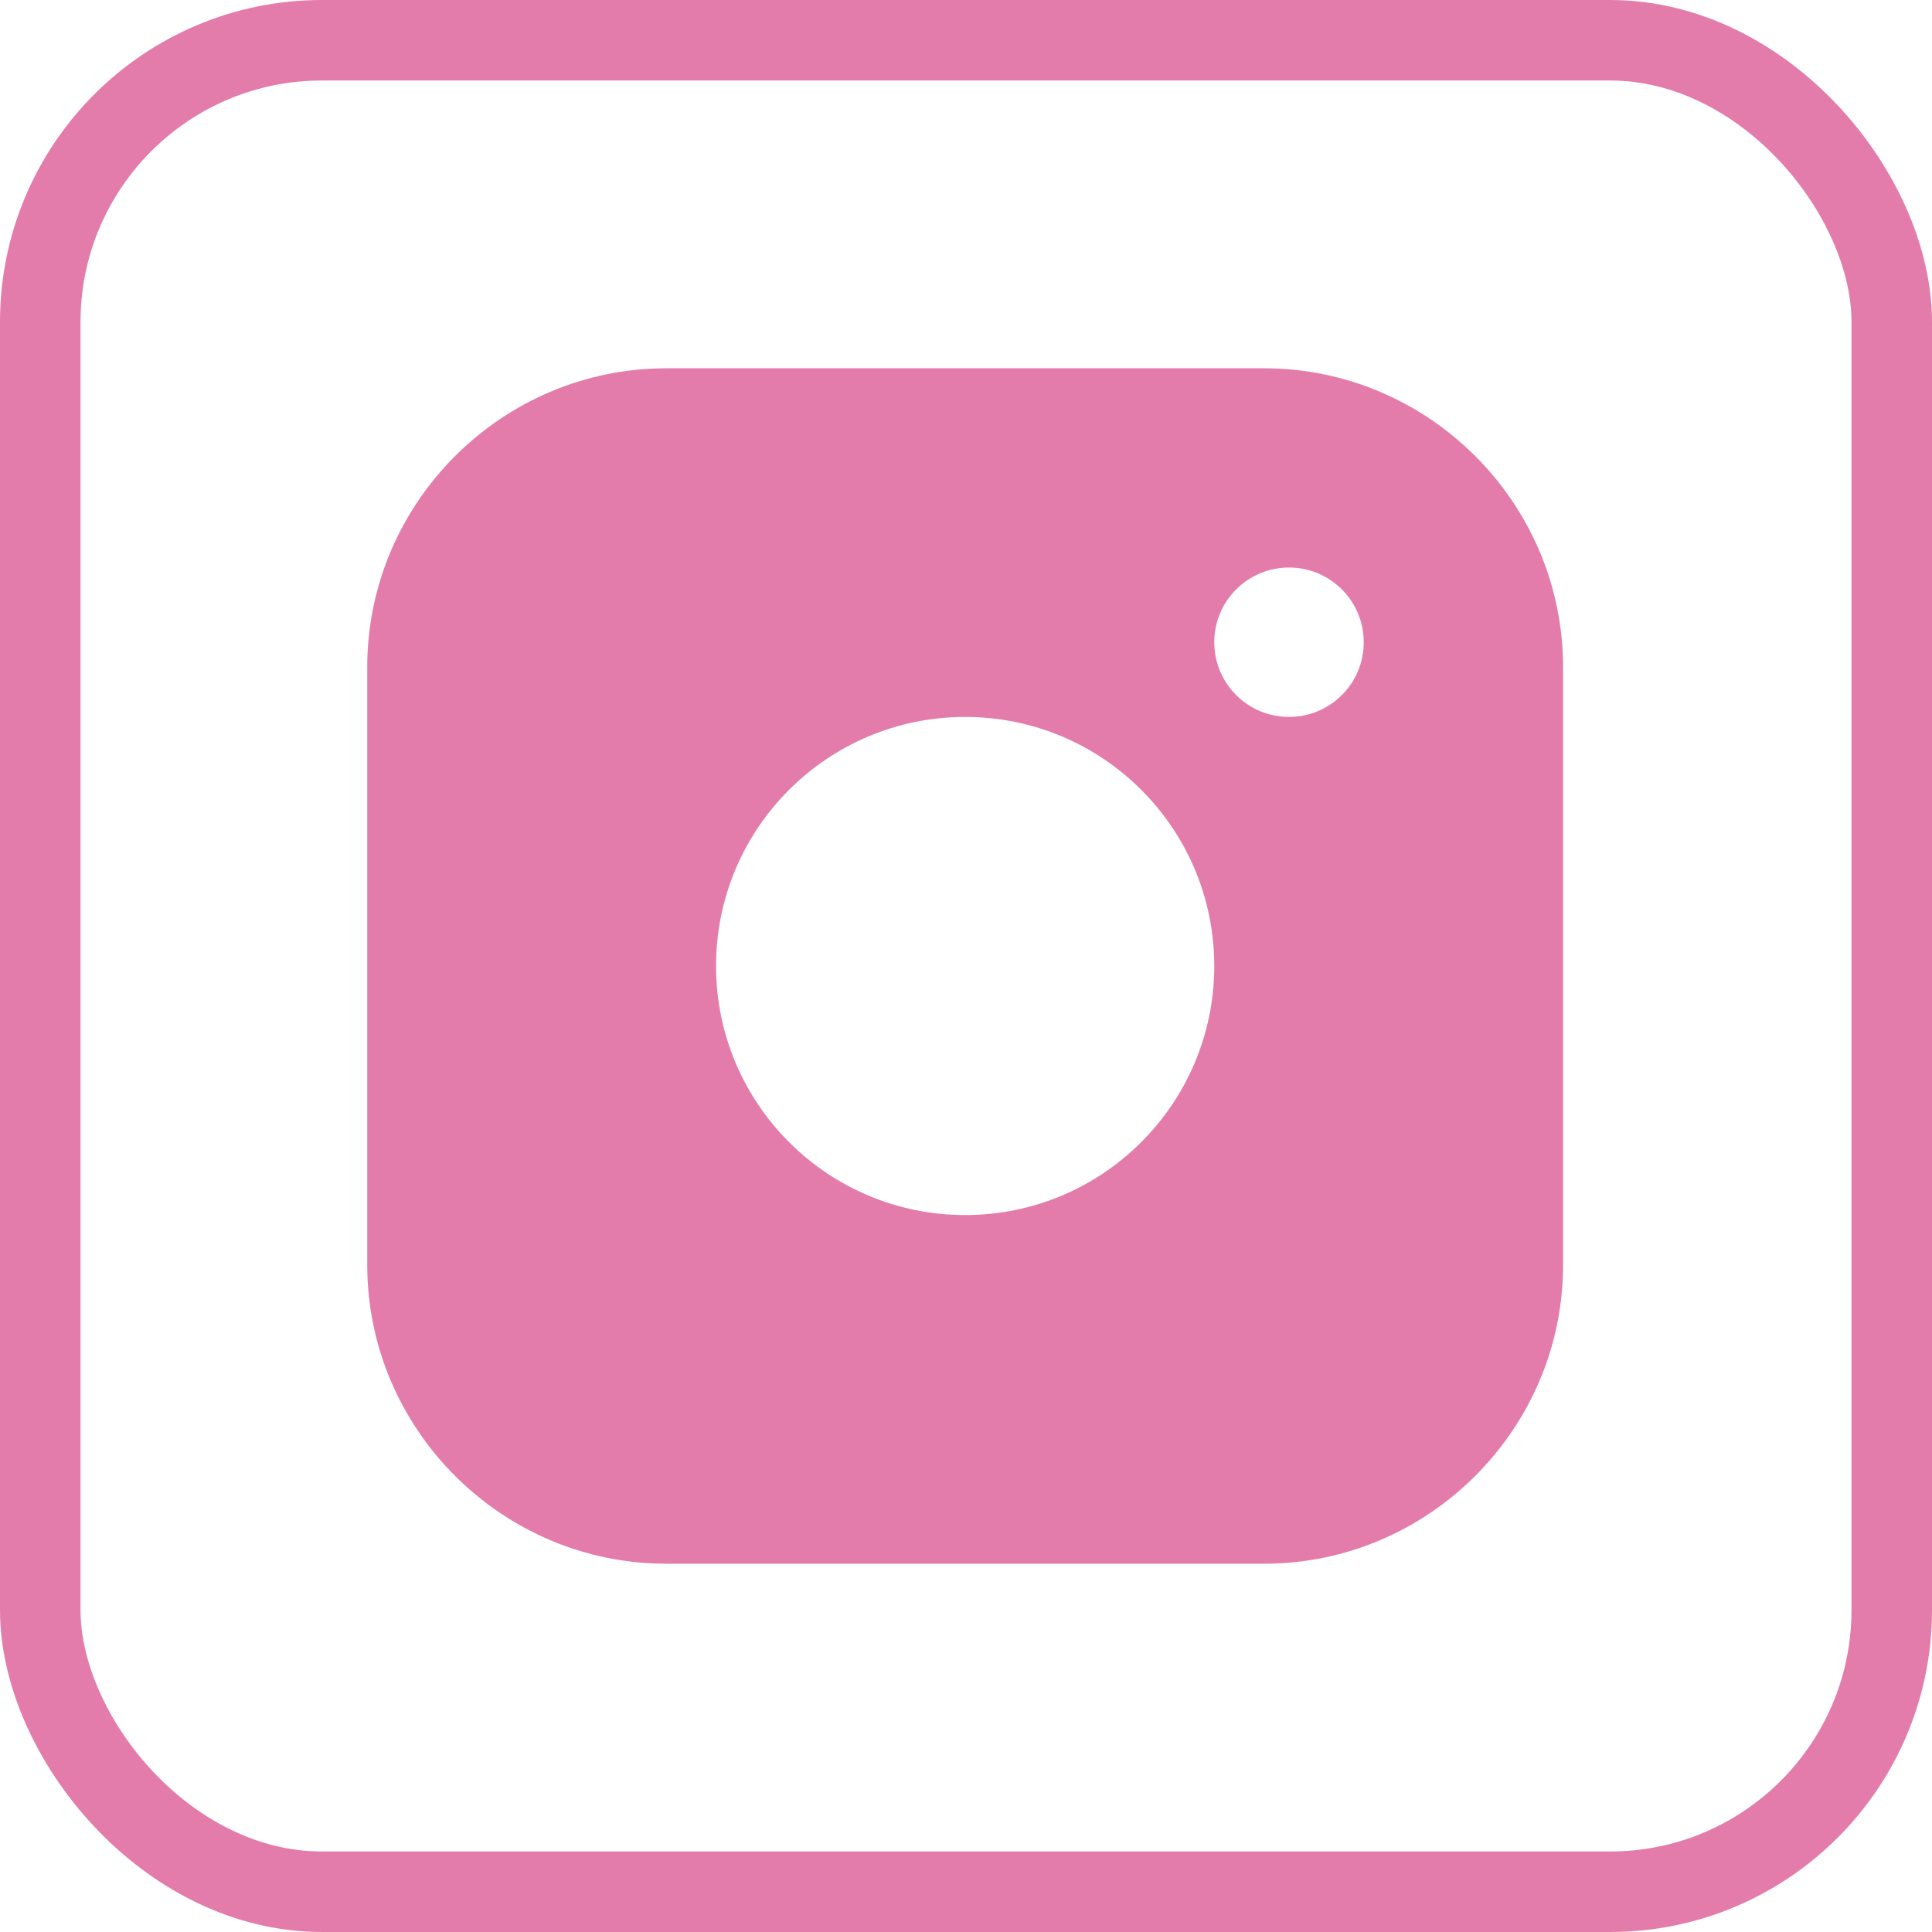
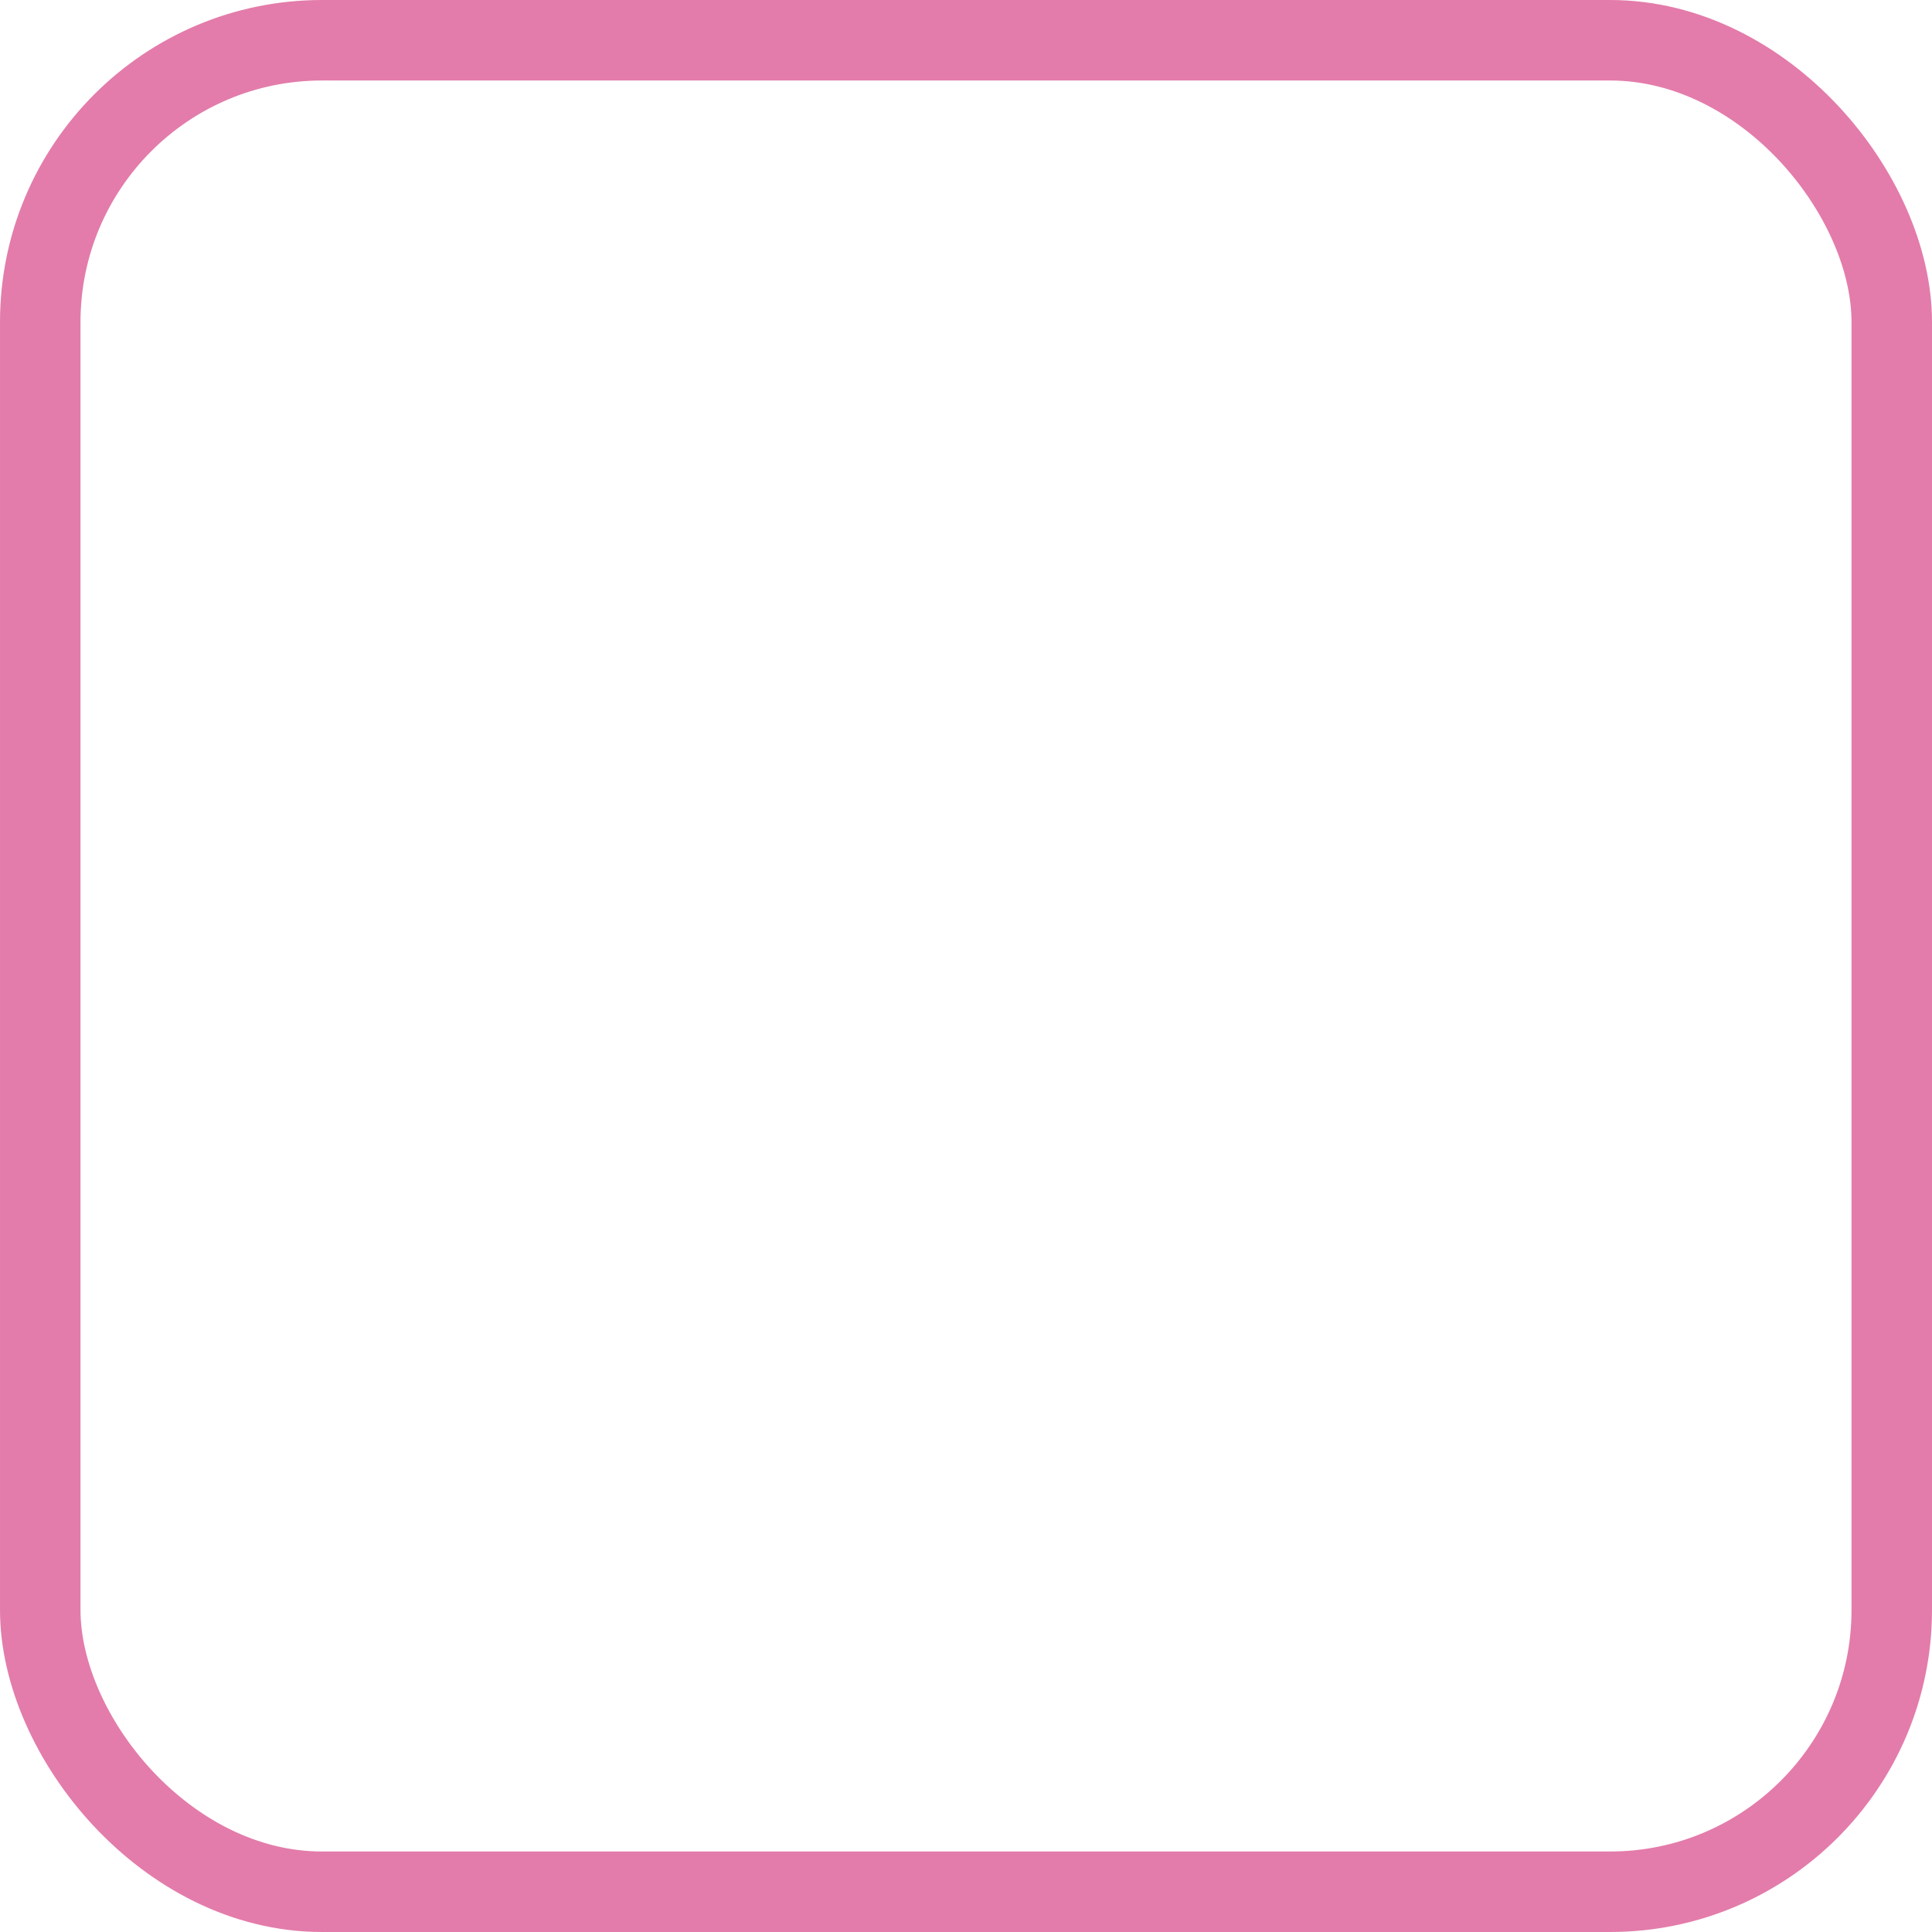
<svg xmlns="http://www.w3.org/2000/svg" width="24" height="24" viewBox="0 0 24 24" fill="none">
  <rect x="0.5" y="0.5" width="23" height="23" rx="3.5" stroke="#E37CAA" />
-   <path d="M15.703 4.575H8.276C6.234 4.575 4.562 6.245 4.562 8.288V15.713C4.562 17.754 6.234 19.425 8.276 19.425H15.703C17.745 19.425 19.417 17.754 19.417 15.713V8.288C19.417 6.245 17.745 4.575 15.703 4.575ZM11.99 15.094C10.28 15.094 8.895 13.708 8.895 12C8.895 10.291 10.28 8.906 11.99 8.906C13.698 8.906 15.084 10.291 15.084 12C15.084 13.708 13.698 15.094 11.99 15.094ZM16.013 8.906C15.499 8.906 15.084 8.491 15.084 7.978C15.084 7.466 15.499 7.05 16.013 7.05C16.526 7.05 16.941 7.466 16.941 7.978C16.941 8.491 16.526 8.906 16.013 8.906Z" fill="#E37CAA" />
</svg>